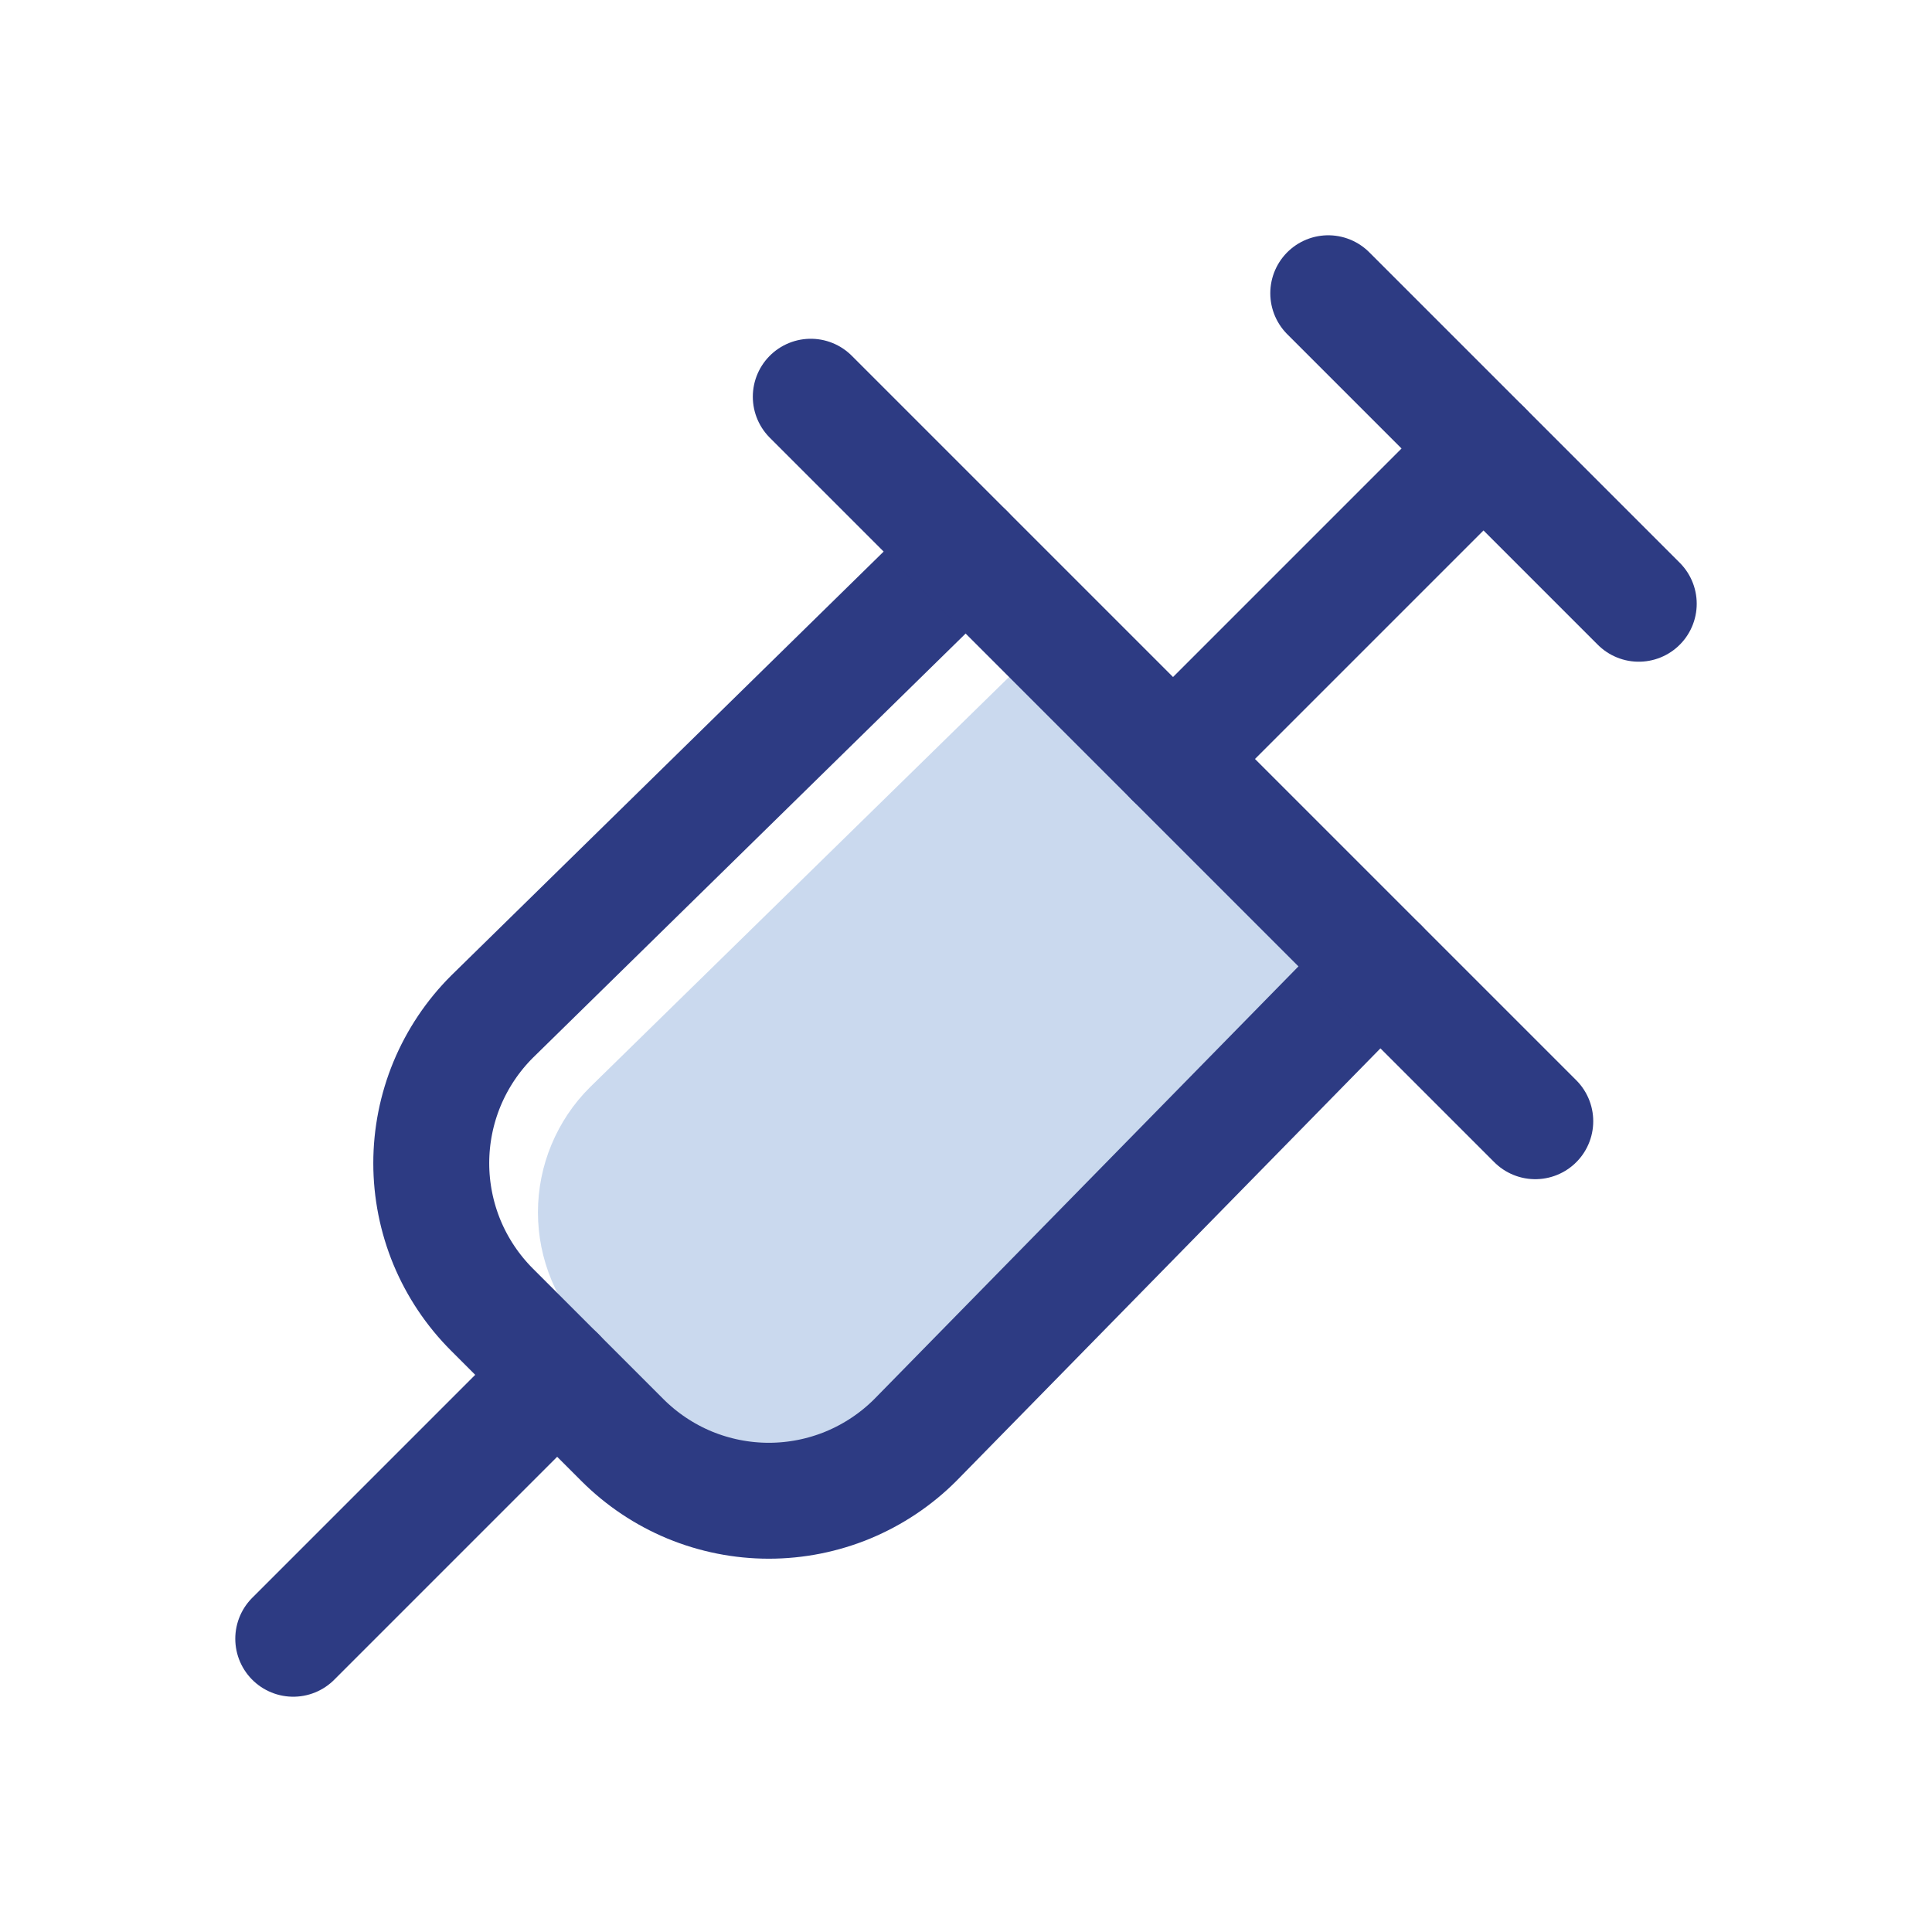
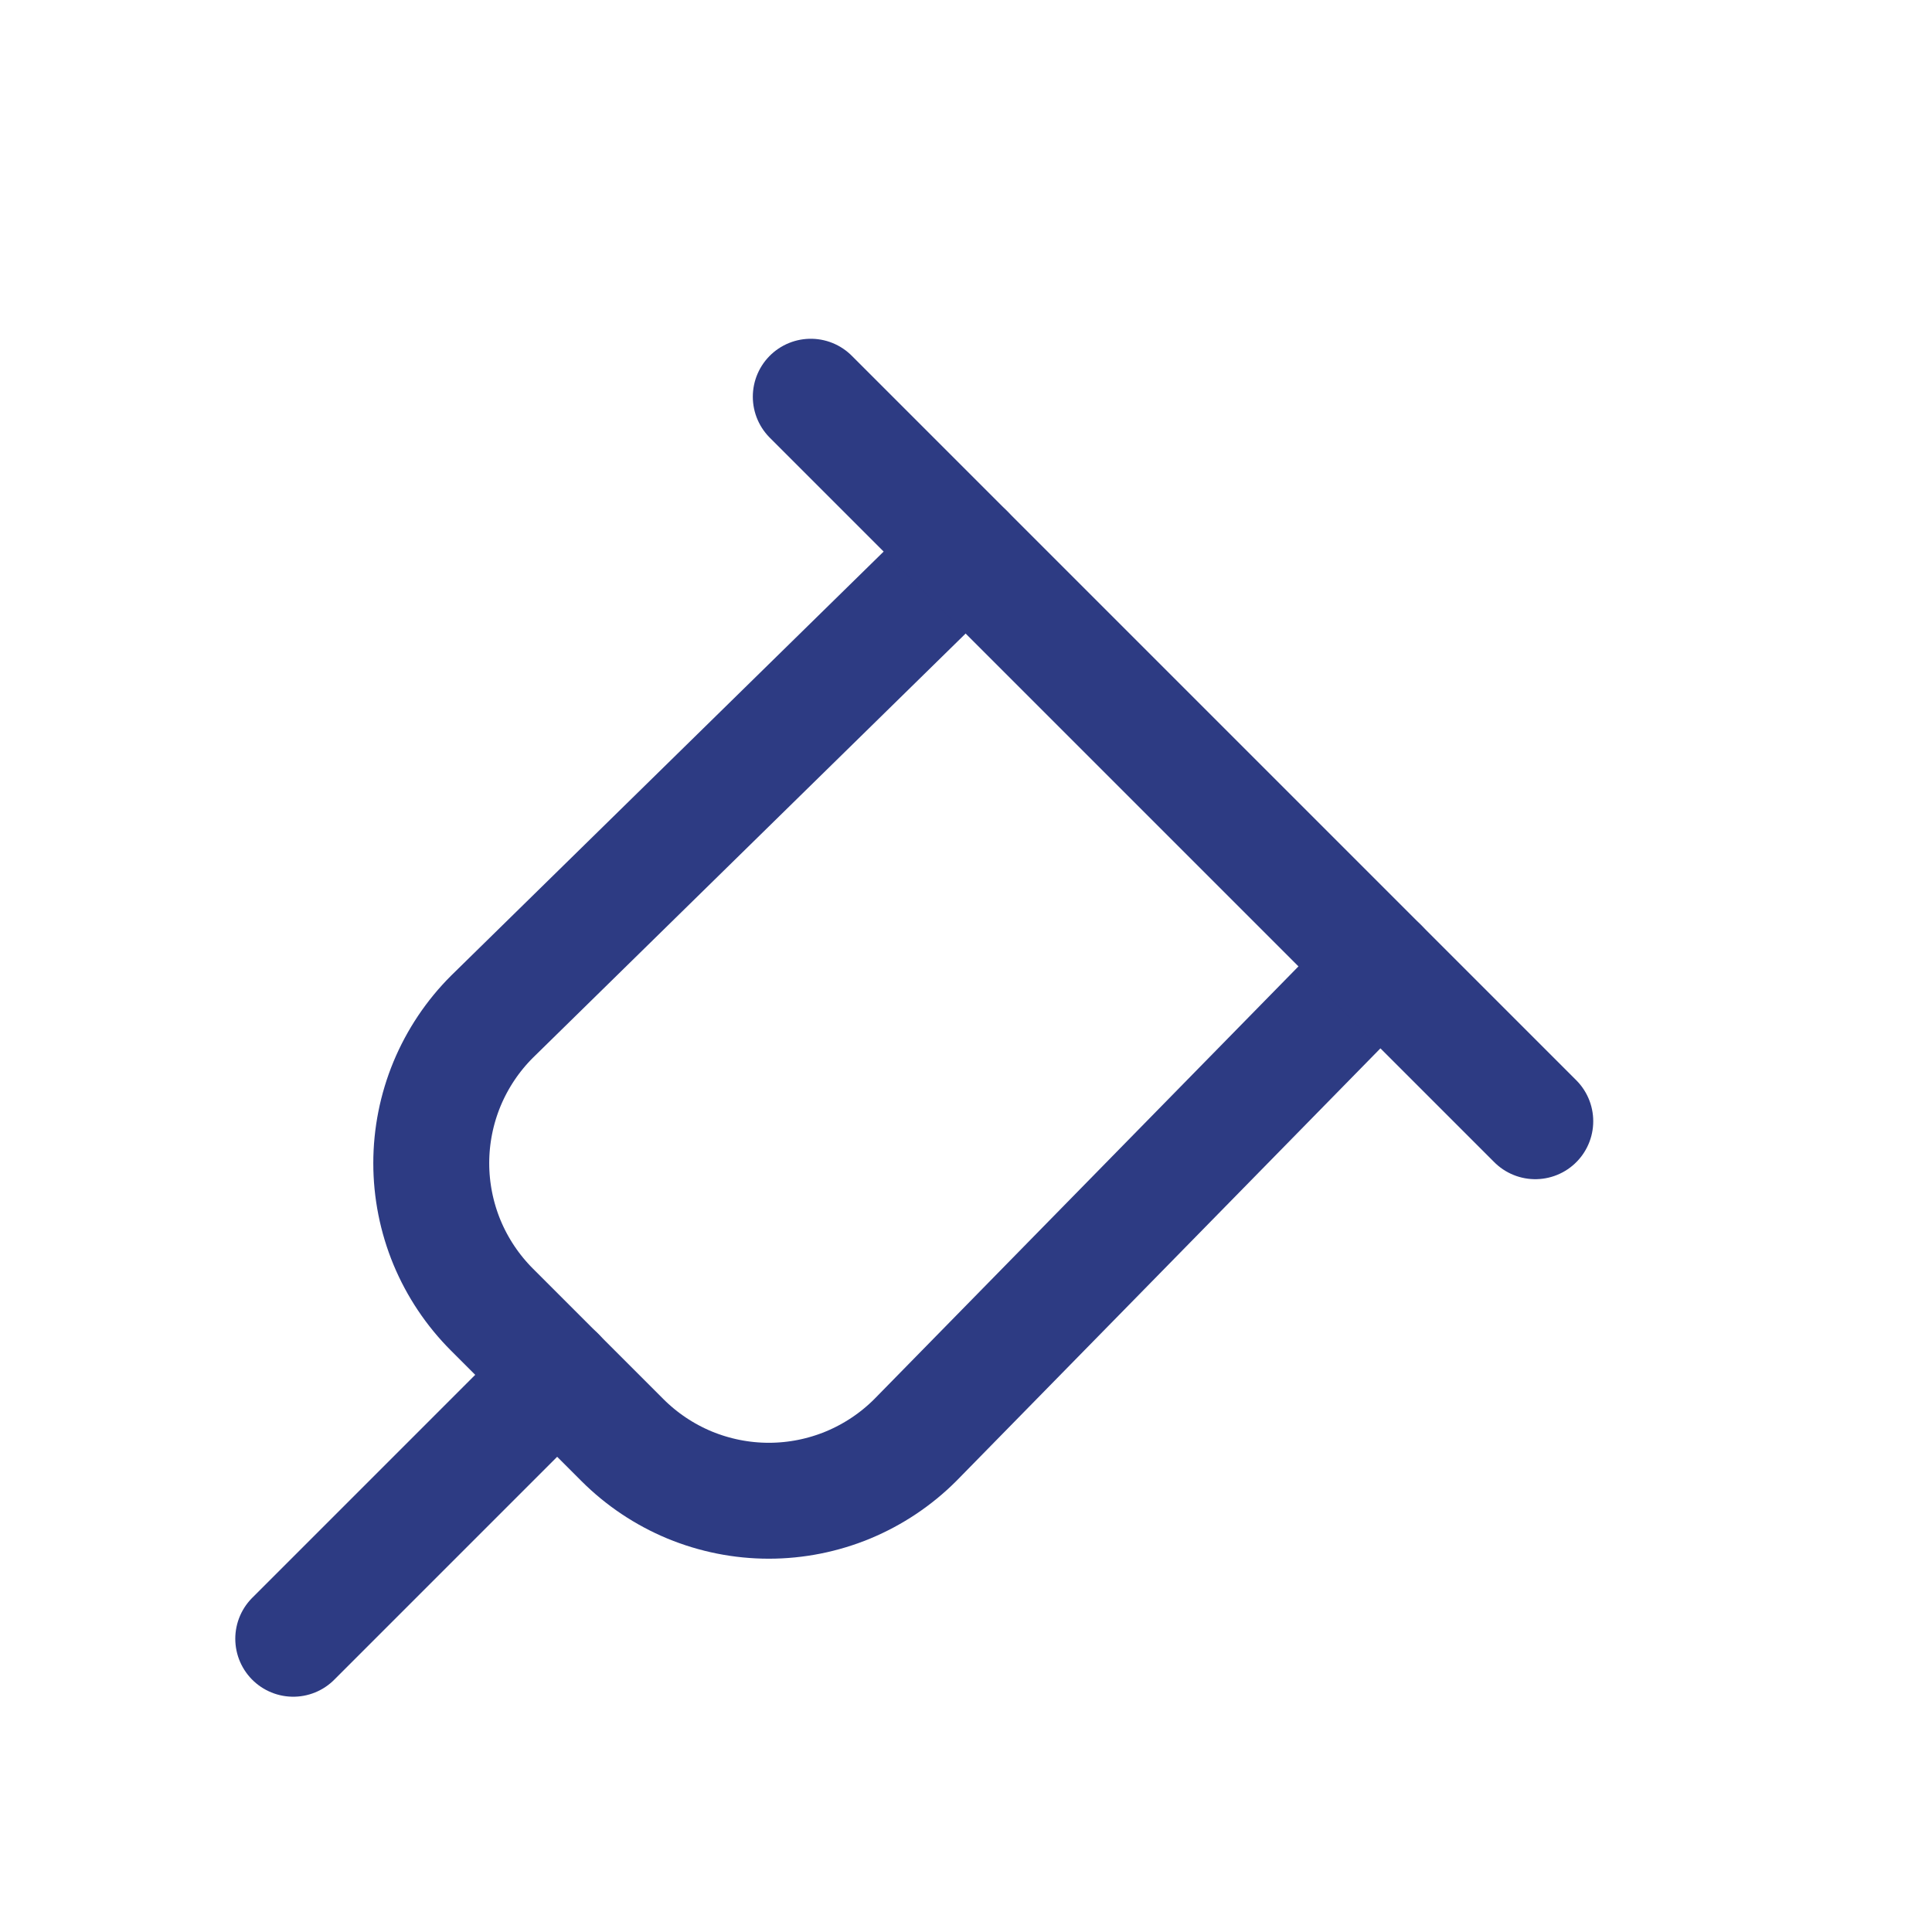
<svg xmlns="http://www.w3.org/2000/svg" width="32" height="32" viewBox="0 0 32 32" fill="none">
-   <path d="M16.98 10.952L9.772 18.008C9.498 18.28 9.282 18.603 9.134 18.959C8.986 19.314 8.91 19.695 8.91 20.08C8.91 20.465 8.986 20.846 9.134 21.202C9.282 21.558 9.498 21.881 9.772 22.153L11.623 23.998C11.896 24.27 12.22 24.486 12.576 24.634C12.933 24.781 13.316 24.857 13.702 24.857C14.088 24.857 14.47 24.781 14.827 24.634C15.184 24.486 15.508 24.27 15.78 23.998L22.857 16.81" fill="#CAD9EE" />
  <path d="M16 9.143L8.149 16.84C7.83 17.158 7.577 17.537 7.404 17.953C7.232 18.369 7.143 18.815 7.143 19.266C7.143 19.716 7.232 20.163 7.404 20.579C7.577 20.995 7.83 21.373 8.149 21.692L10.309 23.852C10.627 24.17 11.005 24.423 11.421 24.596C11.838 24.768 12.284 24.857 12.734 24.857C13.185 24.857 13.631 24.768 14.047 24.596C14.463 24.423 14.842 24.17 15.16 23.852L22.857 16" stroke="#2D3B83" stroke-width="1.92" stroke-linecap="round" stroke-linejoin="round" />
-   <path d="M22 4.857L27.143 10" stroke="#2D3B83" stroke-width="1.92" stroke-linecap="round" stroke-linejoin="round" />
-   <path d="M19.429 12.571L24.571 7.429" stroke="#2D3B83" stroke-width="1.92" stroke-linecap="round" stroke-linejoin="round" />
  <path d="M9.229 22.771L4.857 27.143" stroke="#2D3B83" stroke-width="1.92" stroke-linecap="round" stroke-linejoin="round" />
  <path d="M13.429 6.571L25.429 18.571" stroke="#2D3B83" stroke-width="1.92" stroke-linecap="round" stroke-linejoin="round" />
</svg>